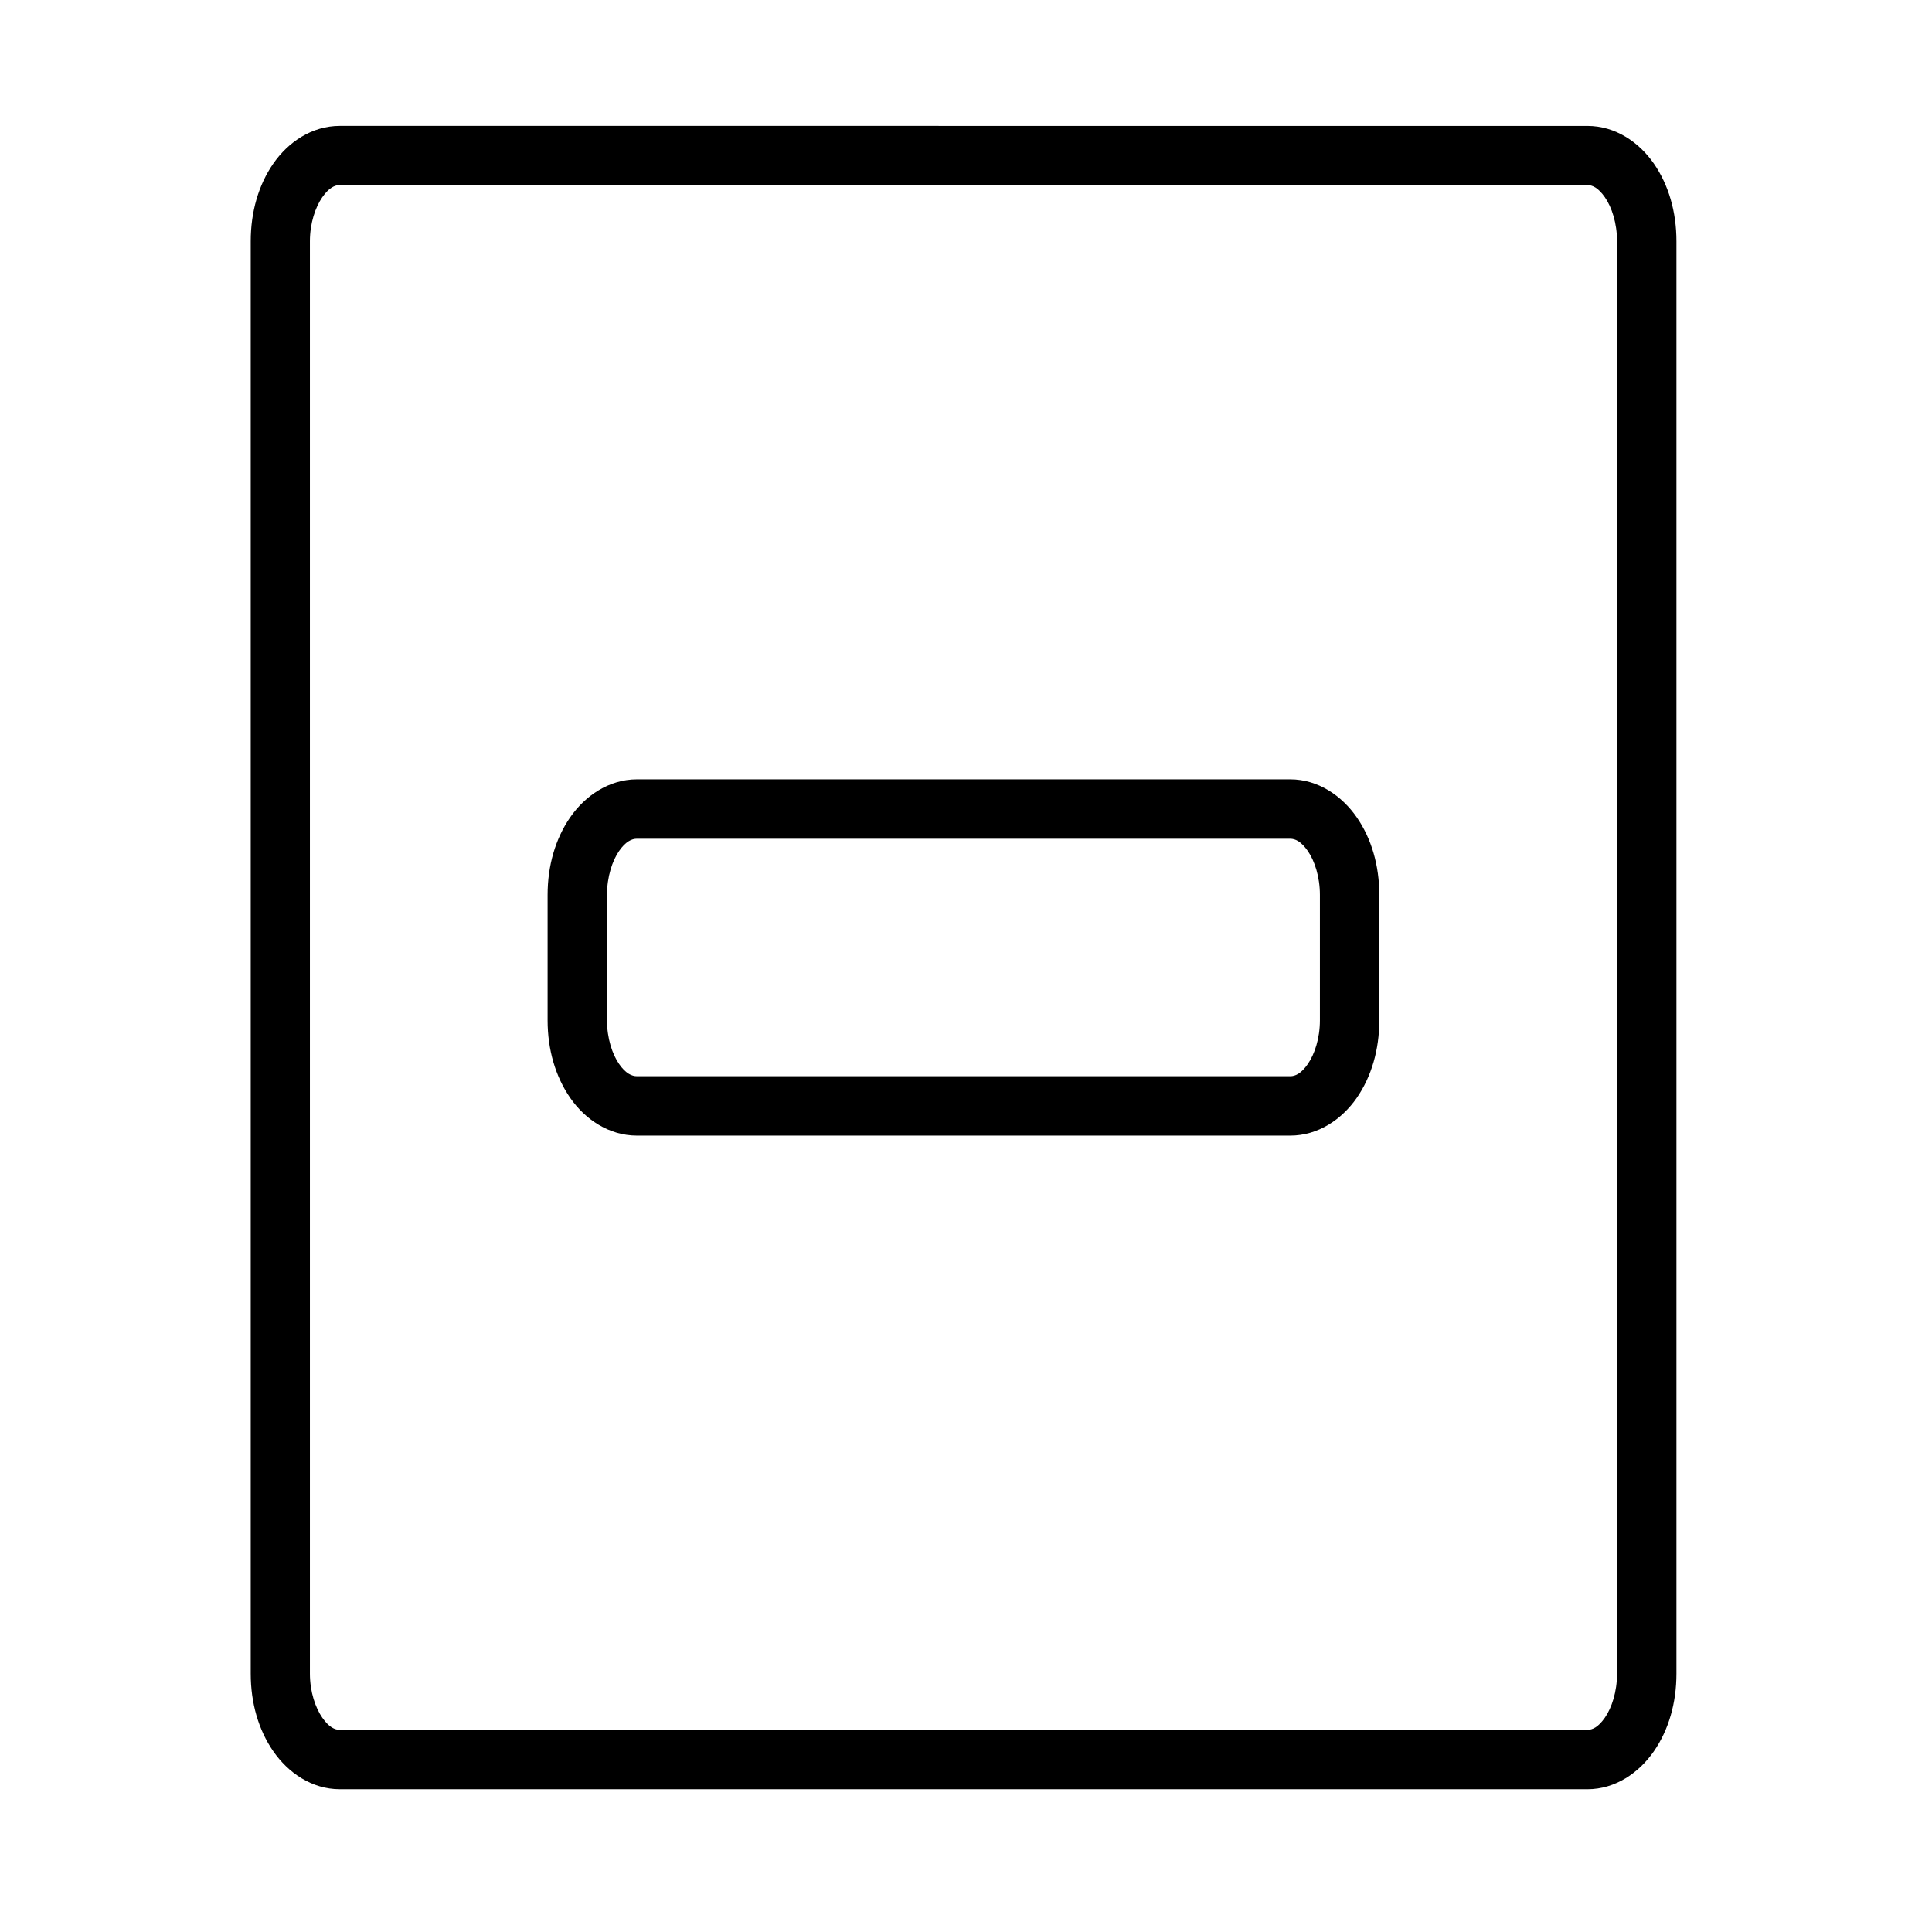
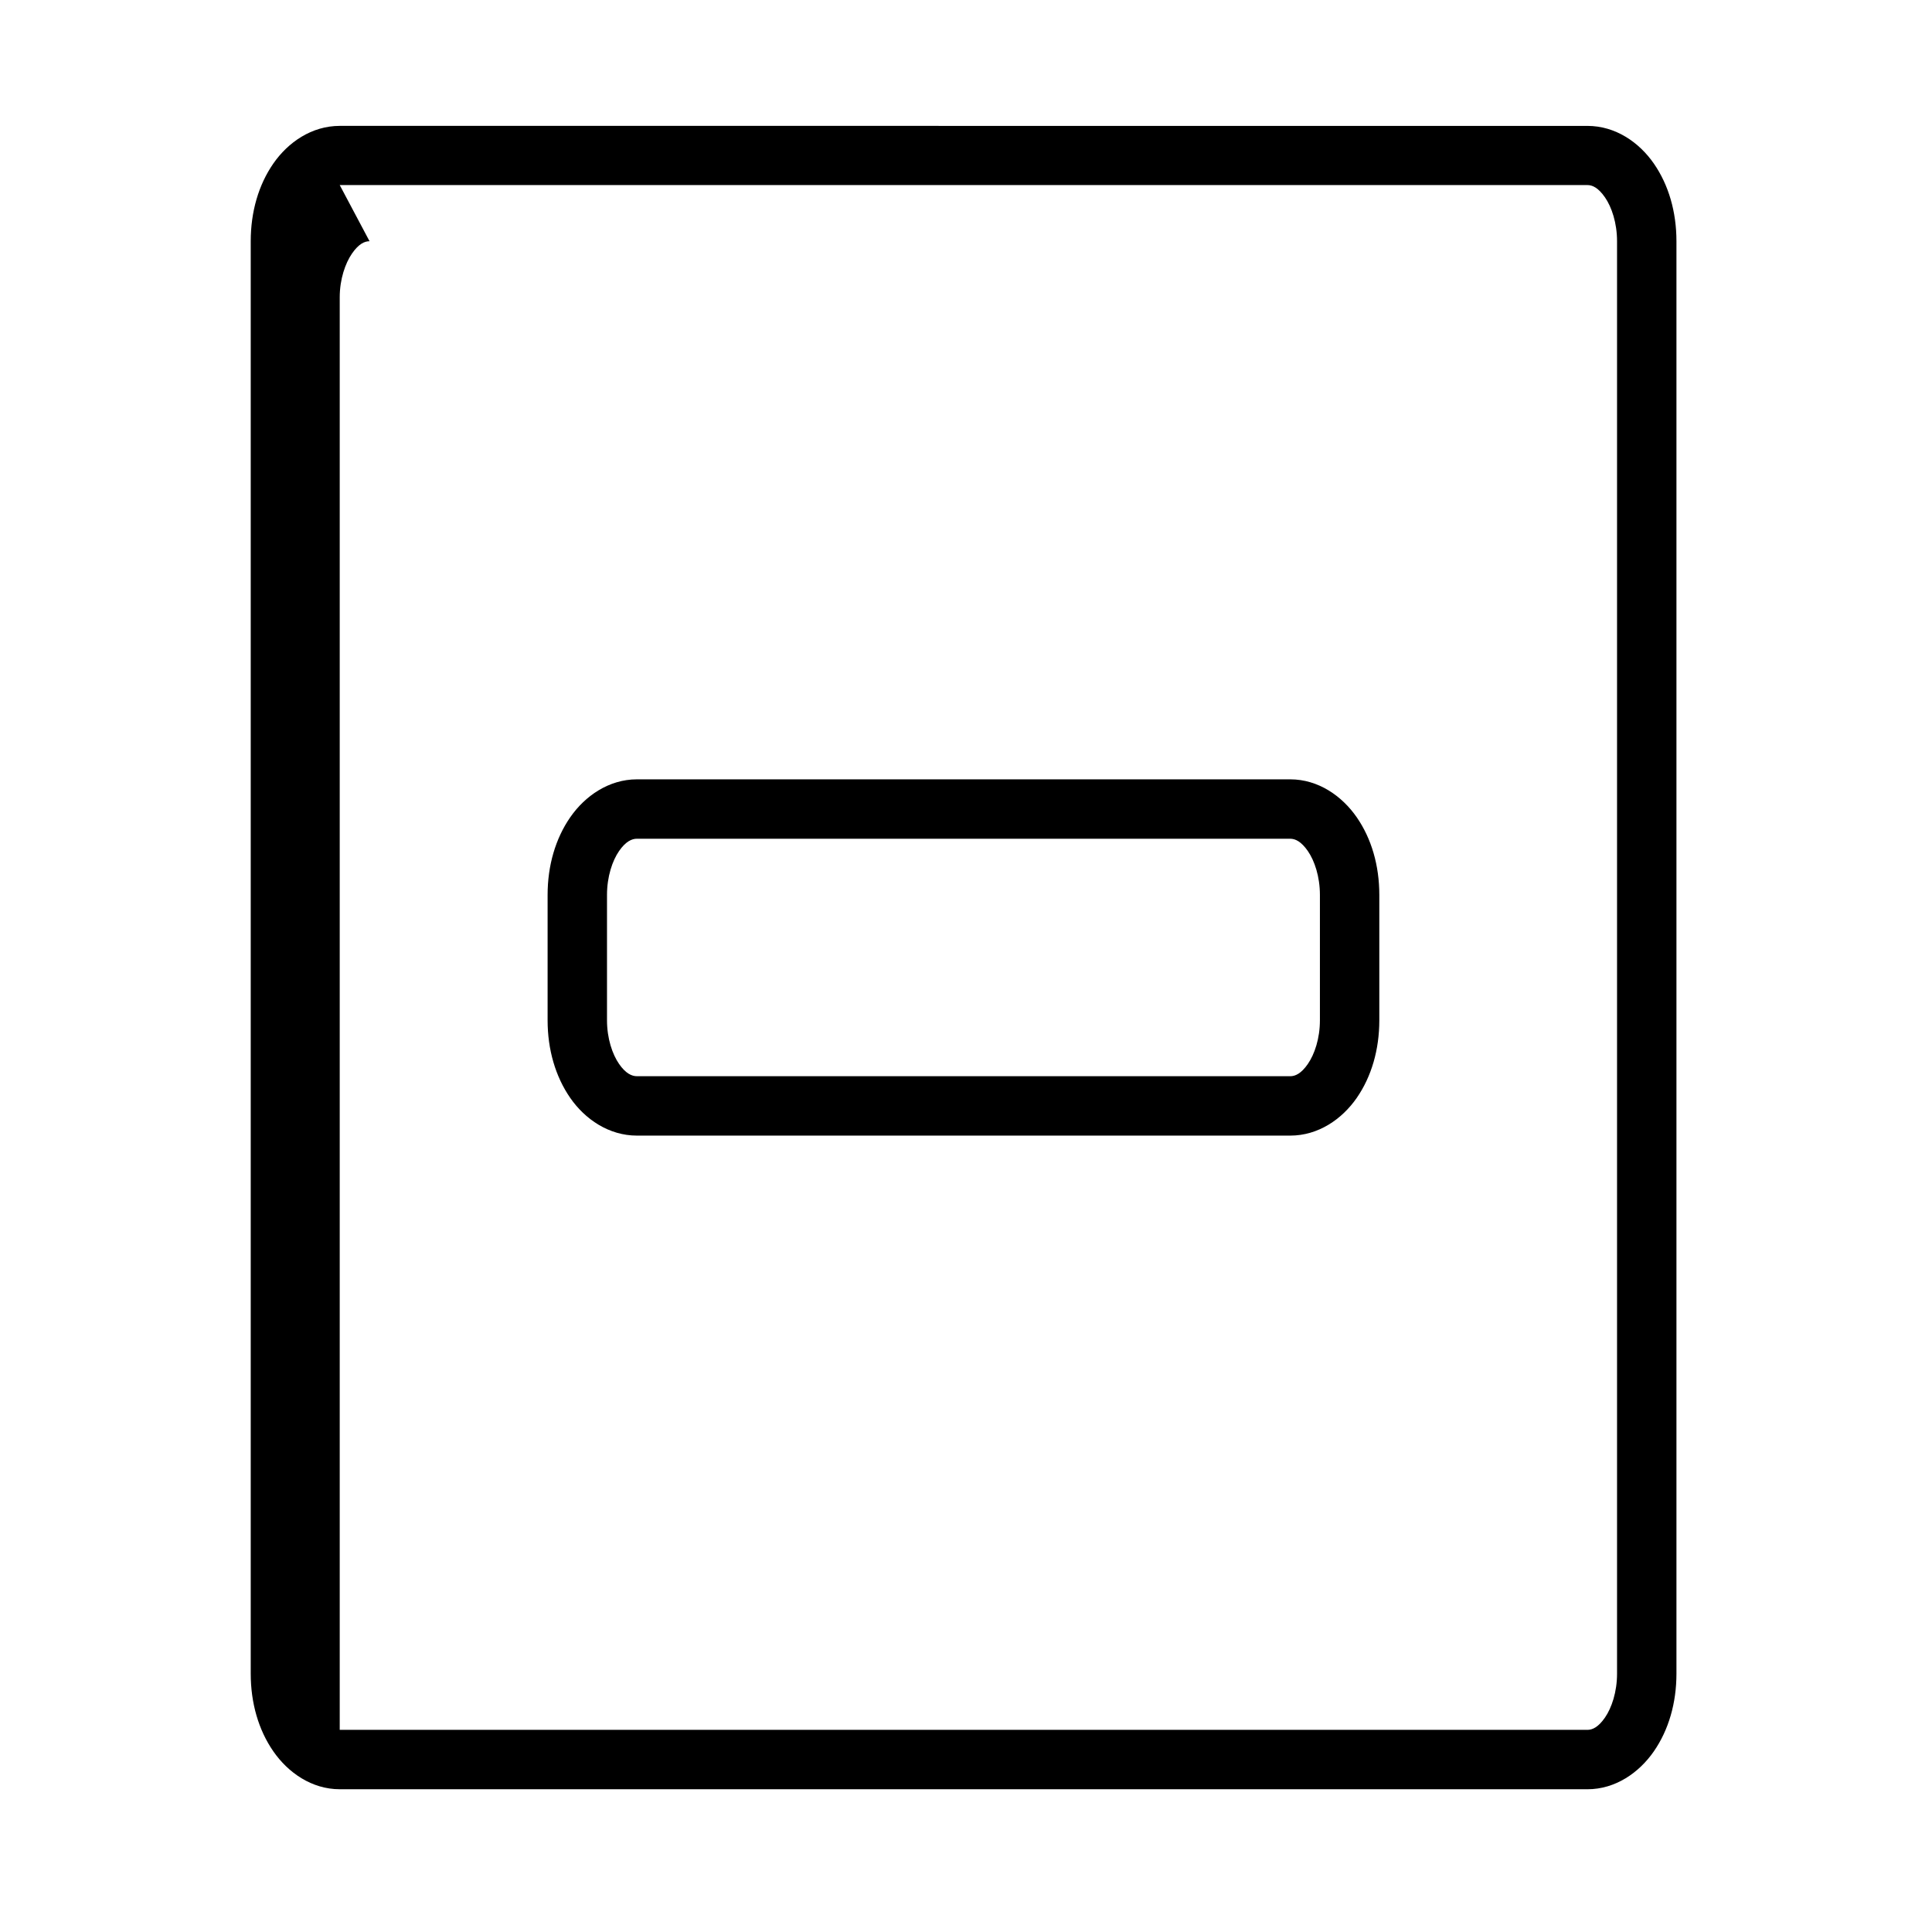
<svg xmlns="http://www.w3.org/2000/svg" fill="#000000" width="800px" height="800px" version="1.1" viewBox="144 144 512 512">
-   <path d="m234.03 177.36c-7.414 0-13.688 4.336-17.605 9.992-3.918 5.66-5.981 12.809-5.981 20.57v379.62c0 7.762 2.062 14.914 5.981 20.57 3.918 5.66 10.191 10.055 17.605 10.055l330.66 0.004c7.414 0 13.688-4.394 17.605-10.055 3.918-5.66 5.981-12.809 5.981-20.57v-379.62c0-7.762-2.062-14.914-5.981-20.57-3.918-5.66-10.191-9.992-17.605-9.992zm0 15.684h330.66c1.309 0 2.867 0.695 4.644 3.258 1.777 2.566 3.199 6.785 3.199 11.625v379.62c0 4.84-1.426 9.059-3.199 11.625-1.773 2.566-3.336 3.258-4.644 3.258h-330.66c-1.309 0-2.867-0.695-4.644-3.258-1.773-2.566-3.258-6.785-3.258-11.625v-379.62c0-4.84 1.484-9.059 3.258-11.625 1.773-2.566 3.336-3.258 4.644-3.258zm78.75 157.49c-7.414 0-13.75 4.398-17.664 10.055-3.918 5.66-5.996 12.809-5.996 20.57v33.227c0 7.762 2.078 14.914 5.996 20.57 3.918 5.66 10.254 9.992 17.664 9.992h173.15c7.414 0 13.703-4.336 17.621-9.992 3.918-5.66 5.981-12.809 5.981-20.57v-33.227c0-7.762-2.062-14.914-5.981-20.57-3.918-5.66-10.207-10.055-17.621-10.055zm0 15.742h173.15c1.309 0 2.883 0.695 4.66 3.258 1.777 2.566 3.199 6.785 3.199 11.625v33.227c0 4.84-1.426 9.012-3.199 11.578-1.773 2.566-3.348 3.246-4.66 3.246l-173.15-0.004c-1.309 0-2.945-0.68-4.719-3.246-1.773-2.566-3.199-6.738-3.199-11.578v-33.227c0-4.84 1.422-9.059 3.199-11.625 1.773-2.566 3.41-3.258 4.719-3.258z" />
+   <path d="m234.03 177.36c-7.414 0-13.688 4.336-17.605 9.992-3.918 5.66-5.981 12.809-5.981 20.57v379.62c0 7.762 2.062 14.914 5.981 20.57 3.918 5.66 10.191 10.055 17.605 10.055l330.66 0.004c7.414 0 13.688-4.394 17.605-10.055 3.918-5.66 5.981-12.809 5.981-20.57v-379.62c0-7.762-2.062-14.914-5.981-20.57-3.918-5.66-10.191-9.992-17.605-9.992zm0 15.684h330.66c1.309 0 2.867 0.695 4.644 3.258 1.777 2.566 3.199 6.785 3.199 11.625v379.62c0 4.84-1.426 9.059-3.199 11.625-1.773 2.566-3.336 3.258-4.644 3.258h-330.66v-379.62c0-4.84 1.484-9.059 3.258-11.625 1.773-2.566 3.336-3.258 4.644-3.258zm78.75 157.49c-7.414 0-13.75 4.398-17.664 10.055-3.918 5.66-5.996 12.809-5.996 20.57v33.227c0 7.762 2.078 14.914 5.996 20.57 3.918 5.66 10.254 9.992 17.664 9.992h173.15c7.414 0 13.703-4.336 17.621-9.992 3.918-5.66 5.981-12.809 5.981-20.57v-33.227c0-7.762-2.062-14.914-5.981-20.57-3.918-5.66-10.207-10.055-17.621-10.055zm0 15.742h173.15c1.309 0 2.883 0.695 4.66 3.258 1.777 2.566 3.199 6.785 3.199 11.625v33.227c0 4.84-1.426 9.012-3.199 11.578-1.773 2.566-3.348 3.246-4.66 3.246l-173.15-0.004c-1.309 0-2.945-0.68-4.719-3.246-1.773-2.566-3.199-6.738-3.199-11.578v-33.227c0-4.84 1.422-9.059 3.199-11.625 1.773-2.566 3.41-3.258 4.719-3.258z" />
</svg>